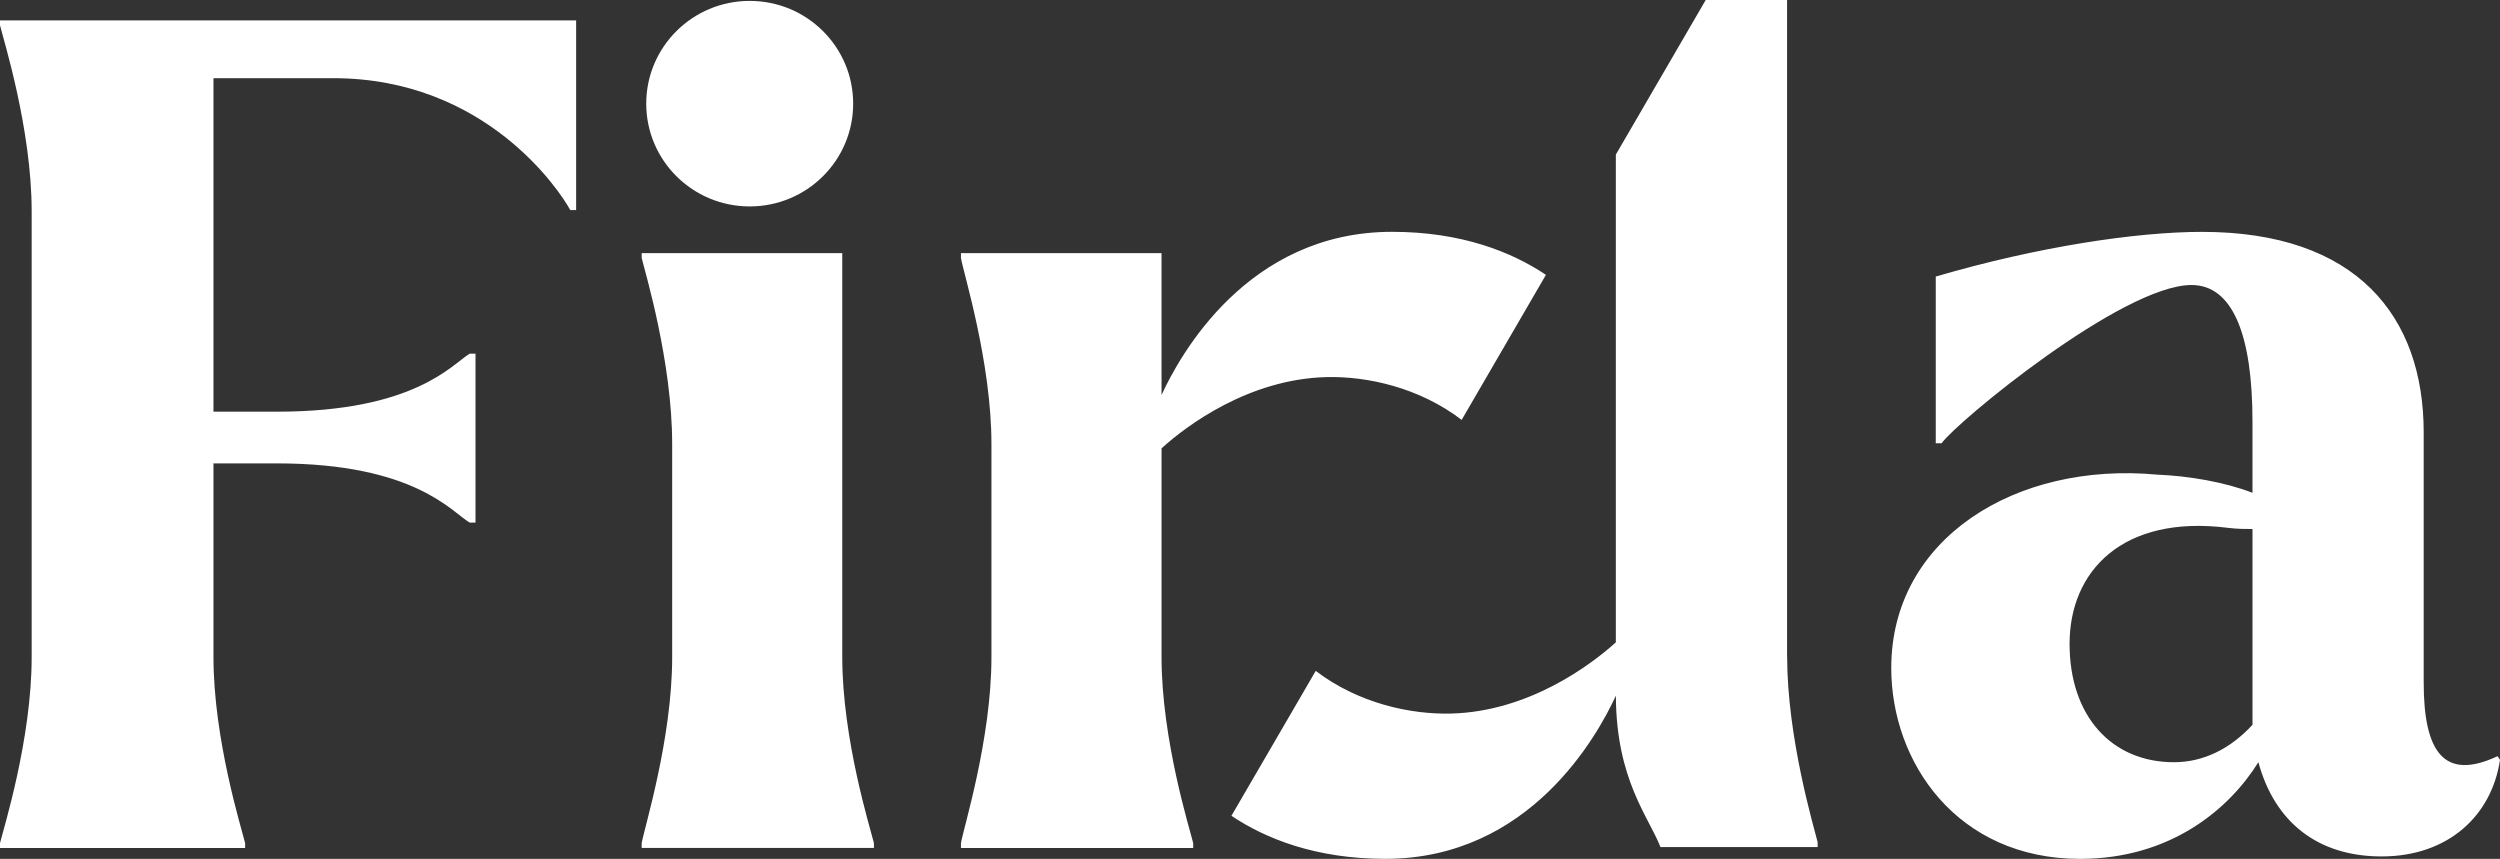
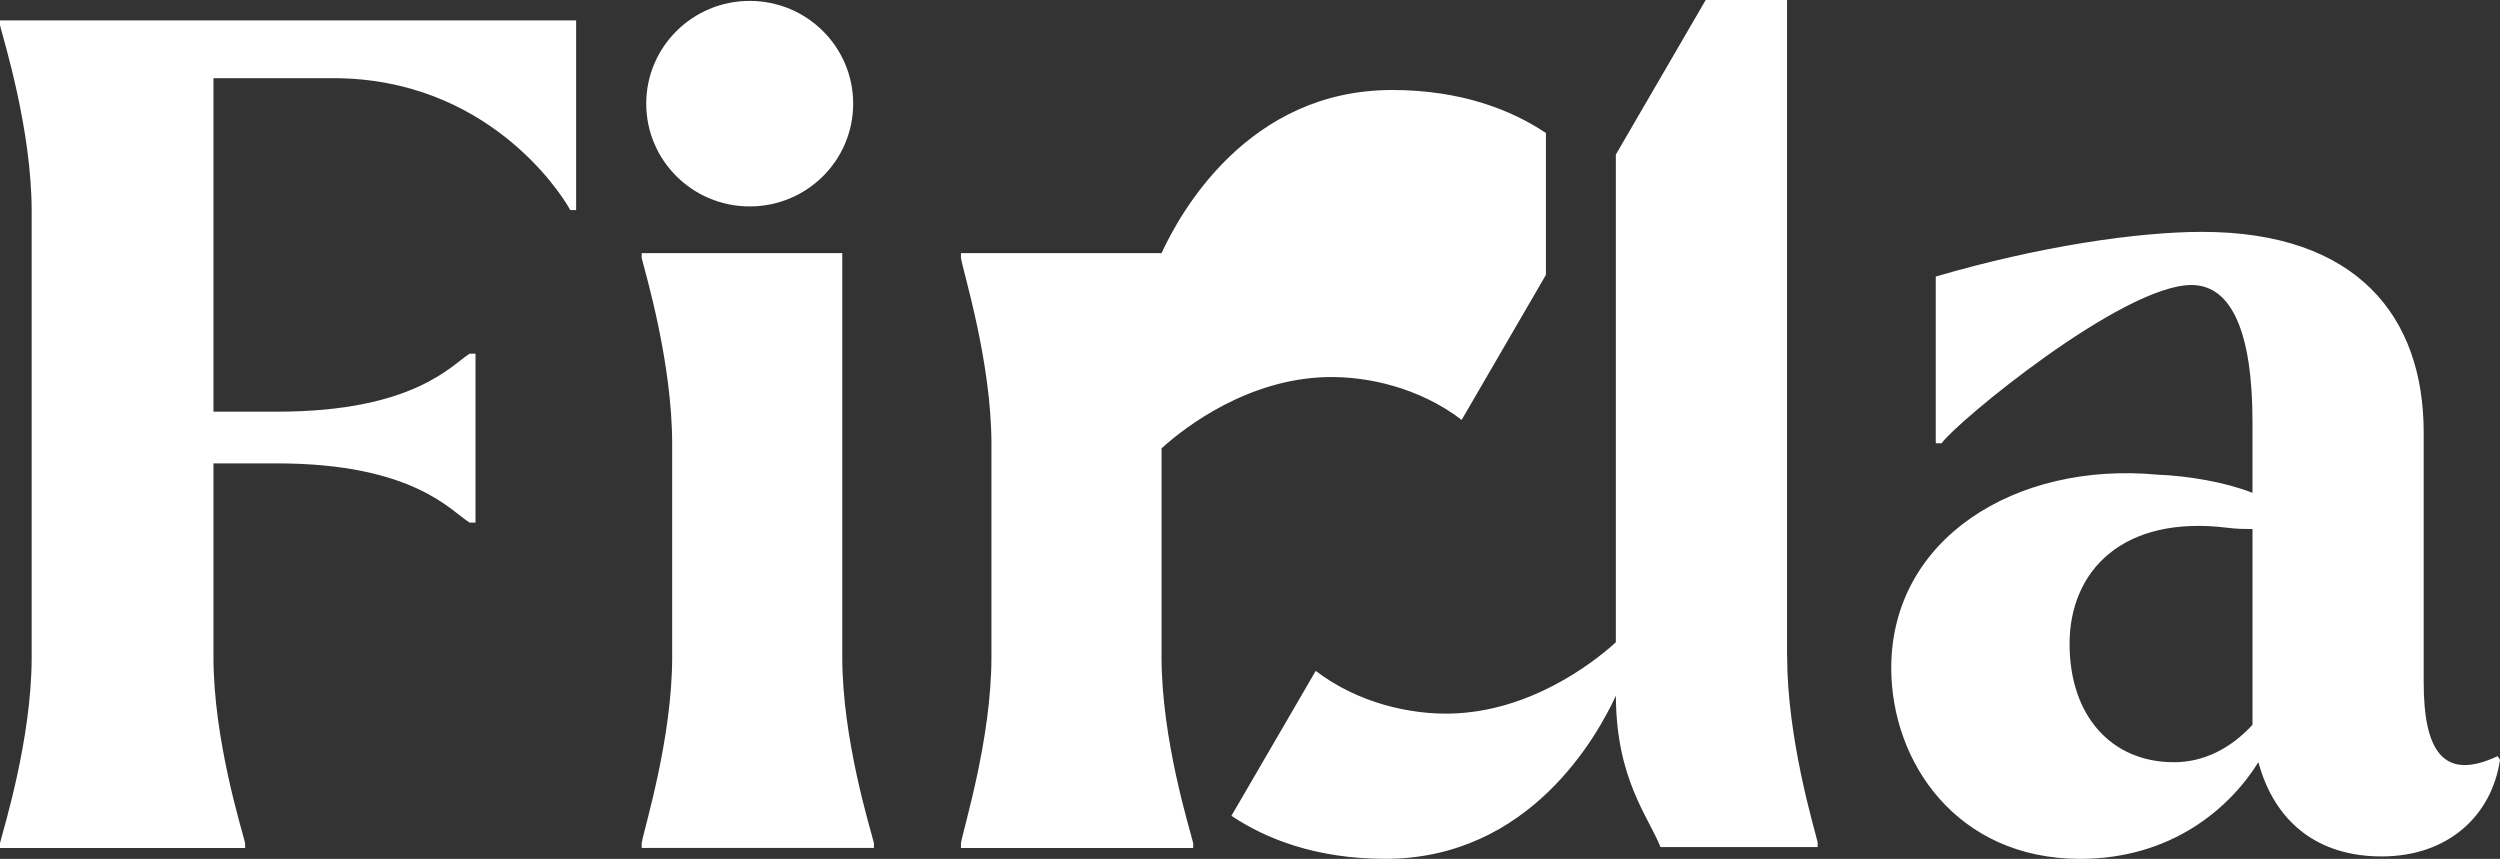
<svg xmlns="http://www.w3.org/2000/svg" id="logos" viewBox="0 0 1164.36 400">
  <rect x="0" y="0" width="1164.36" height="400" fill="#333333" stroke="none" />
  <defs>
    <style>.cls-1{fill:#fff;}</style>
  </defs>
-   <path id="firda" class="cls-1" d="M268.33,9.51v88.34h-2.73c-4.74-8.82-39.34-61.44-110.39-61.44h-55.79v155.33h29.53c64.2,0,81.52-21.99,89.78-27.01h2.73v78.66h-2.73c-8.28-4.87-25.58-27.57-89.78-27.57h-29.53v90.22c0,38.25,13.12,79.9,14.75,86.66v2.25H0v-2.25c1.63-6.75,14.75-48.39,14.75-86.66V98.41C14.75,60.16,1.63,18.52,0,11.76v-2.25h268.33ZM349.17.42c-26.62,0-48.19,21.42-48.19,47.86s21.57,47.86,48.19,47.86,48.19-21.42,48.19-47.86S375.79.42,349.17.42ZM298.86,392.69c1.1-6.75,14.2-48.39,14.2-86.66v-99.22c0-38.25-12.57-79.9-14.2-86.66v-2.25h93.42v188.12c0,38.25,13.11,79.9,14.75,86.66v2.25h-108.17v-2.25ZM1164.36,353.86c-3.81,25.89-24.03,45.02-55.17,45.02-29.5,0-49.72-15.75-57.36-43.89-13.66,21.94-40.98,45.02-83.04,45.02-57.36,0-87.95-45.02-87.95-88.91,0-60.21,57.91-96.21,124-90.03,14.2.56,31.15,3.37,44.24,8.45v-33.2c0-40.52-9.28-63.58-28.41-63.58-32.23,0-109.8,64.14-116.37,73.71h-2.73v-77.65c48.08-14.07,93.95-20.81,124-20.81,72.11,0,103.25,39.39,103.25,93.4v116.47c0,32.07,9.28,46.14,34.41,34.32l1.13,1.69ZM1049.09,246.39c-3.28,0-7.1,0-11.46-.56-49.16-6.18-73.74,20.25-73.74,54.02s19.66,55.15,48.61,55.15c13.66,0,26.23-6.18,36.59-17.44v-91.17ZM832.32,305.6V0h-37.89l-1.71,2.94-40.15,69.06v227.16c-11.74,10.65-40.7,32.28-76.83,33.18-18.77.47-43.11-4.75-62.95-19.88l-13.05,22.45-26.21,45.05h.02c15.82,10.62,39.25,20.04,71.66,20.04,67.4,0,98.9-57.61,107.38-75.99.11,39.06,15.31,56.48,20.76,70.5h73.21v-2.25c-1.63-6.75-14.21-48.39-14.21-86.66ZM720.01,128.01l-39.25,67.55c-19.83-15.16-44.18-20.4-62.97-19.93-36.13.92-65.09,22.53-76.81,33.18v97.23c0,38.25,13.12,79.9,14.75,86.66v2.25h-108.17v-2.25c1.08-6.75,14.2-48.39,14.2-86.66v-99.22c0-38.25-13.11-79.9-14.2-86.66v-2.25h93.42v66.05c8.46-18.37,39.96-75.99,107.36-75.99,32.44,0,55.86,9.44,71.67,20.04Z" />
+   <path id="firda" class="cls-1" d="M268.33,9.51v88.34h-2.73c-4.74-8.82-39.34-61.44-110.39-61.44h-55.79v155.33h29.53c64.2,0,81.52-21.99,89.78-27.01h2.73v78.66h-2.73c-8.28-4.87-25.58-27.57-89.78-27.57h-29.53v90.22c0,38.25,13.12,79.9,14.75,86.66v2.25H0v-2.25c1.63-6.75,14.75-48.39,14.75-86.66V98.41C14.75,60.16,1.63,18.52,0,11.76v-2.25h268.33ZM349.17.42c-26.62,0-48.19,21.42-48.19,47.86s21.57,47.86,48.19,47.86,48.19-21.42,48.19-47.86S375.79.42,349.17.42ZM298.86,392.69c1.1-6.75,14.2-48.39,14.2-86.66v-99.22c0-38.25-12.57-79.9-14.2-86.66v-2.25h93.42v188.12c0,38.25,13.11,79.9,14.75,86.66v2.25h-108.17v-2.25ZM1164.36,353.86c-3.81,25.89-24.03,45.02-55.17,45.02-29.5,0-49.72-15.75-57.36-43.89-13.66,21.94-40.98,45.02-83.04,45.02-57.36,0-87.95-45.02-87.95-88.91,0-60.21,57.91-96.21,124-90.03,14.2.56,31.15,3.37,44.24,8.45v-33.2c0-40.52-9.28-63.58-28.41-63.58-32.23,0-109.8,64.14-116.37,73.71h-2.73v-77.65c48.08-14.07,93.95-20.81,124-20.81,72.11,0,103.25,39.39,103.25,93.4v116.47c0,32.07,9.28,46.14,34.41,34.32l1.13,1.69ZM1049.09,246.39c-3.28,0-7.1,0-11.46-.56-49.16-6.18-73.74,20.25-73.74,54.02s19.66,55.15,48.61,55.15c13.66,0,26.23-6.18,36.59-17.44v-91.17ZM832.32,305.6V0h-37.89l-1.71,2.94-40.15,69.06v227.16c-11.74,10.65-40.7,32.28-76.83,33.18-18.77.47-43.11-4.75-62.95-19.88l-13.05,22.45-26.21,45.05h.02c15.82,10.62,39.25,20.04,71.66,20.04,67.4,0,98.9-57.61,107.38-75.99.11,39.06,15.31,56.48,20.76,70.5h73.21v-2.25c-1.63-6.75-14.21-48.39-14.21-86.66ZM720.01,128.01l-39.25,67.55c-19.83-15.16-44.18-20.4-62.97-19.93-36.13.92-65.09,22.53-76.81,33.18v97.23c0,38.25,13.12,79.9,14.75,86.66v2.25h-108.17v-2.25c1.08-6.75,14.2-48.39,14.2-86.66v-99.22c0-38.25-13.11-79.9-14.2-86.66v-2.25h93.42c8.46-18.37,39.96-75.99,107.36-75.99,32.44,0,55.86,9.44,71.67,20.04Z" />
</svg>